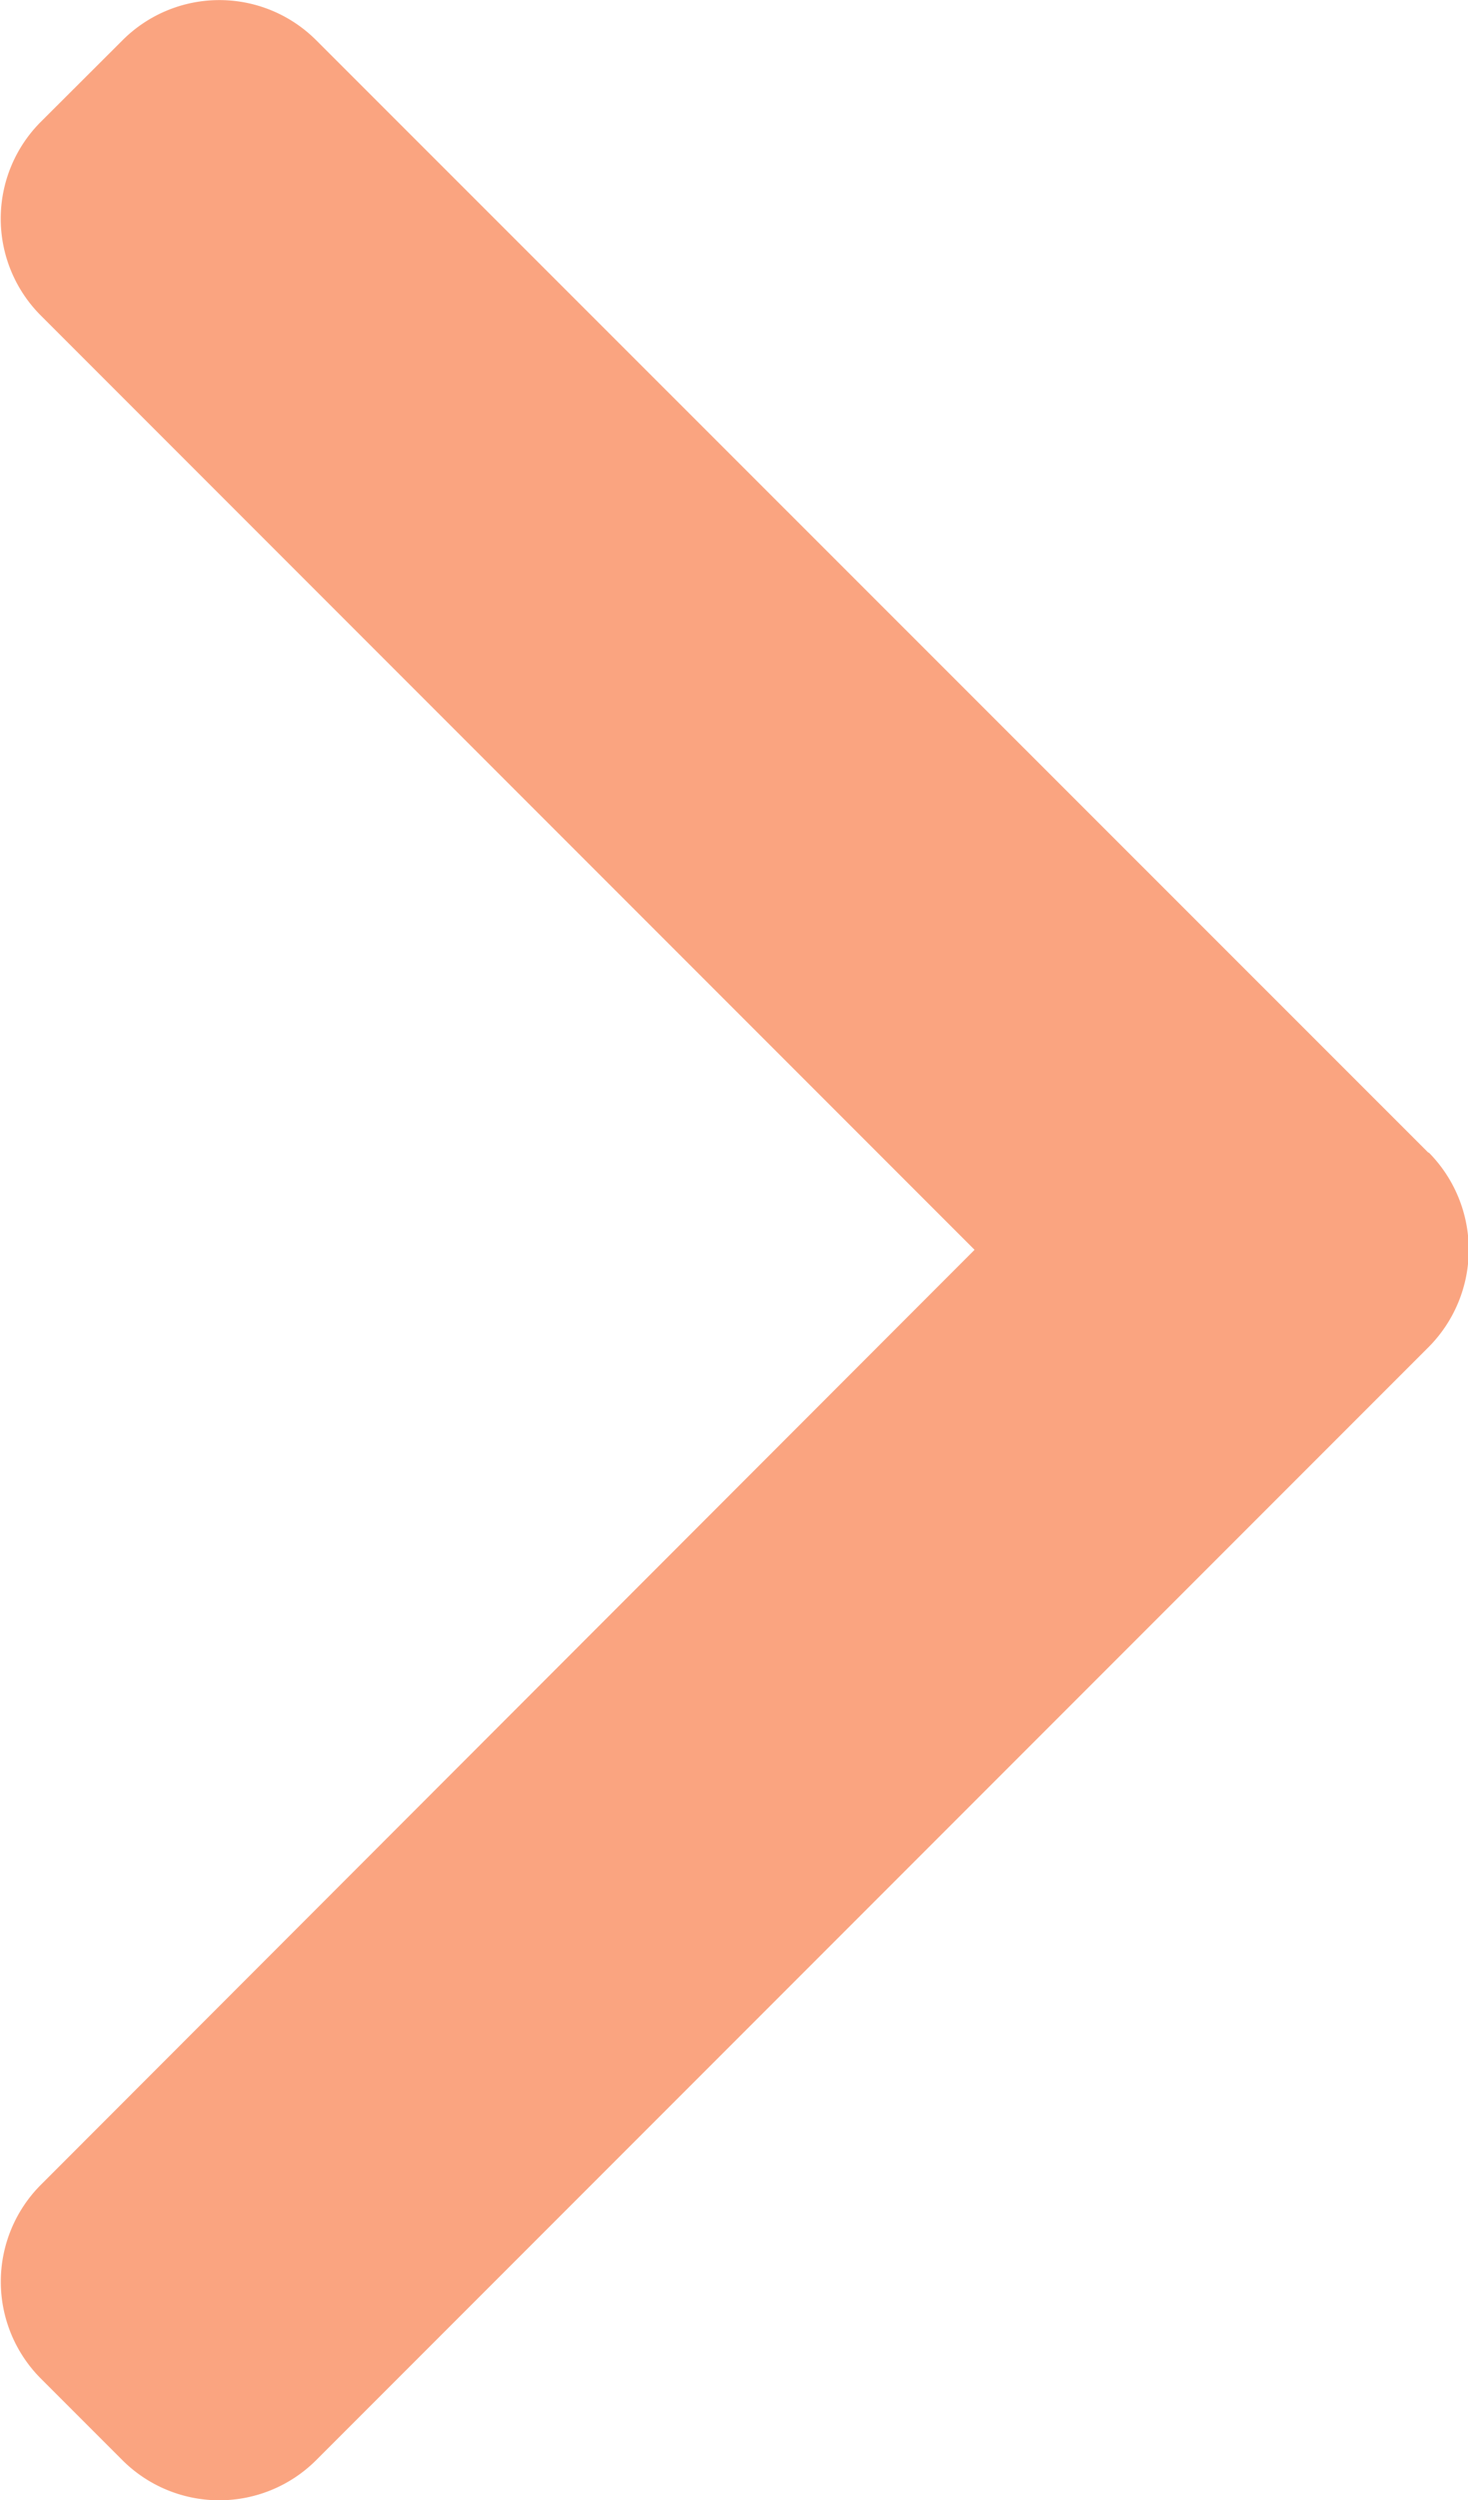
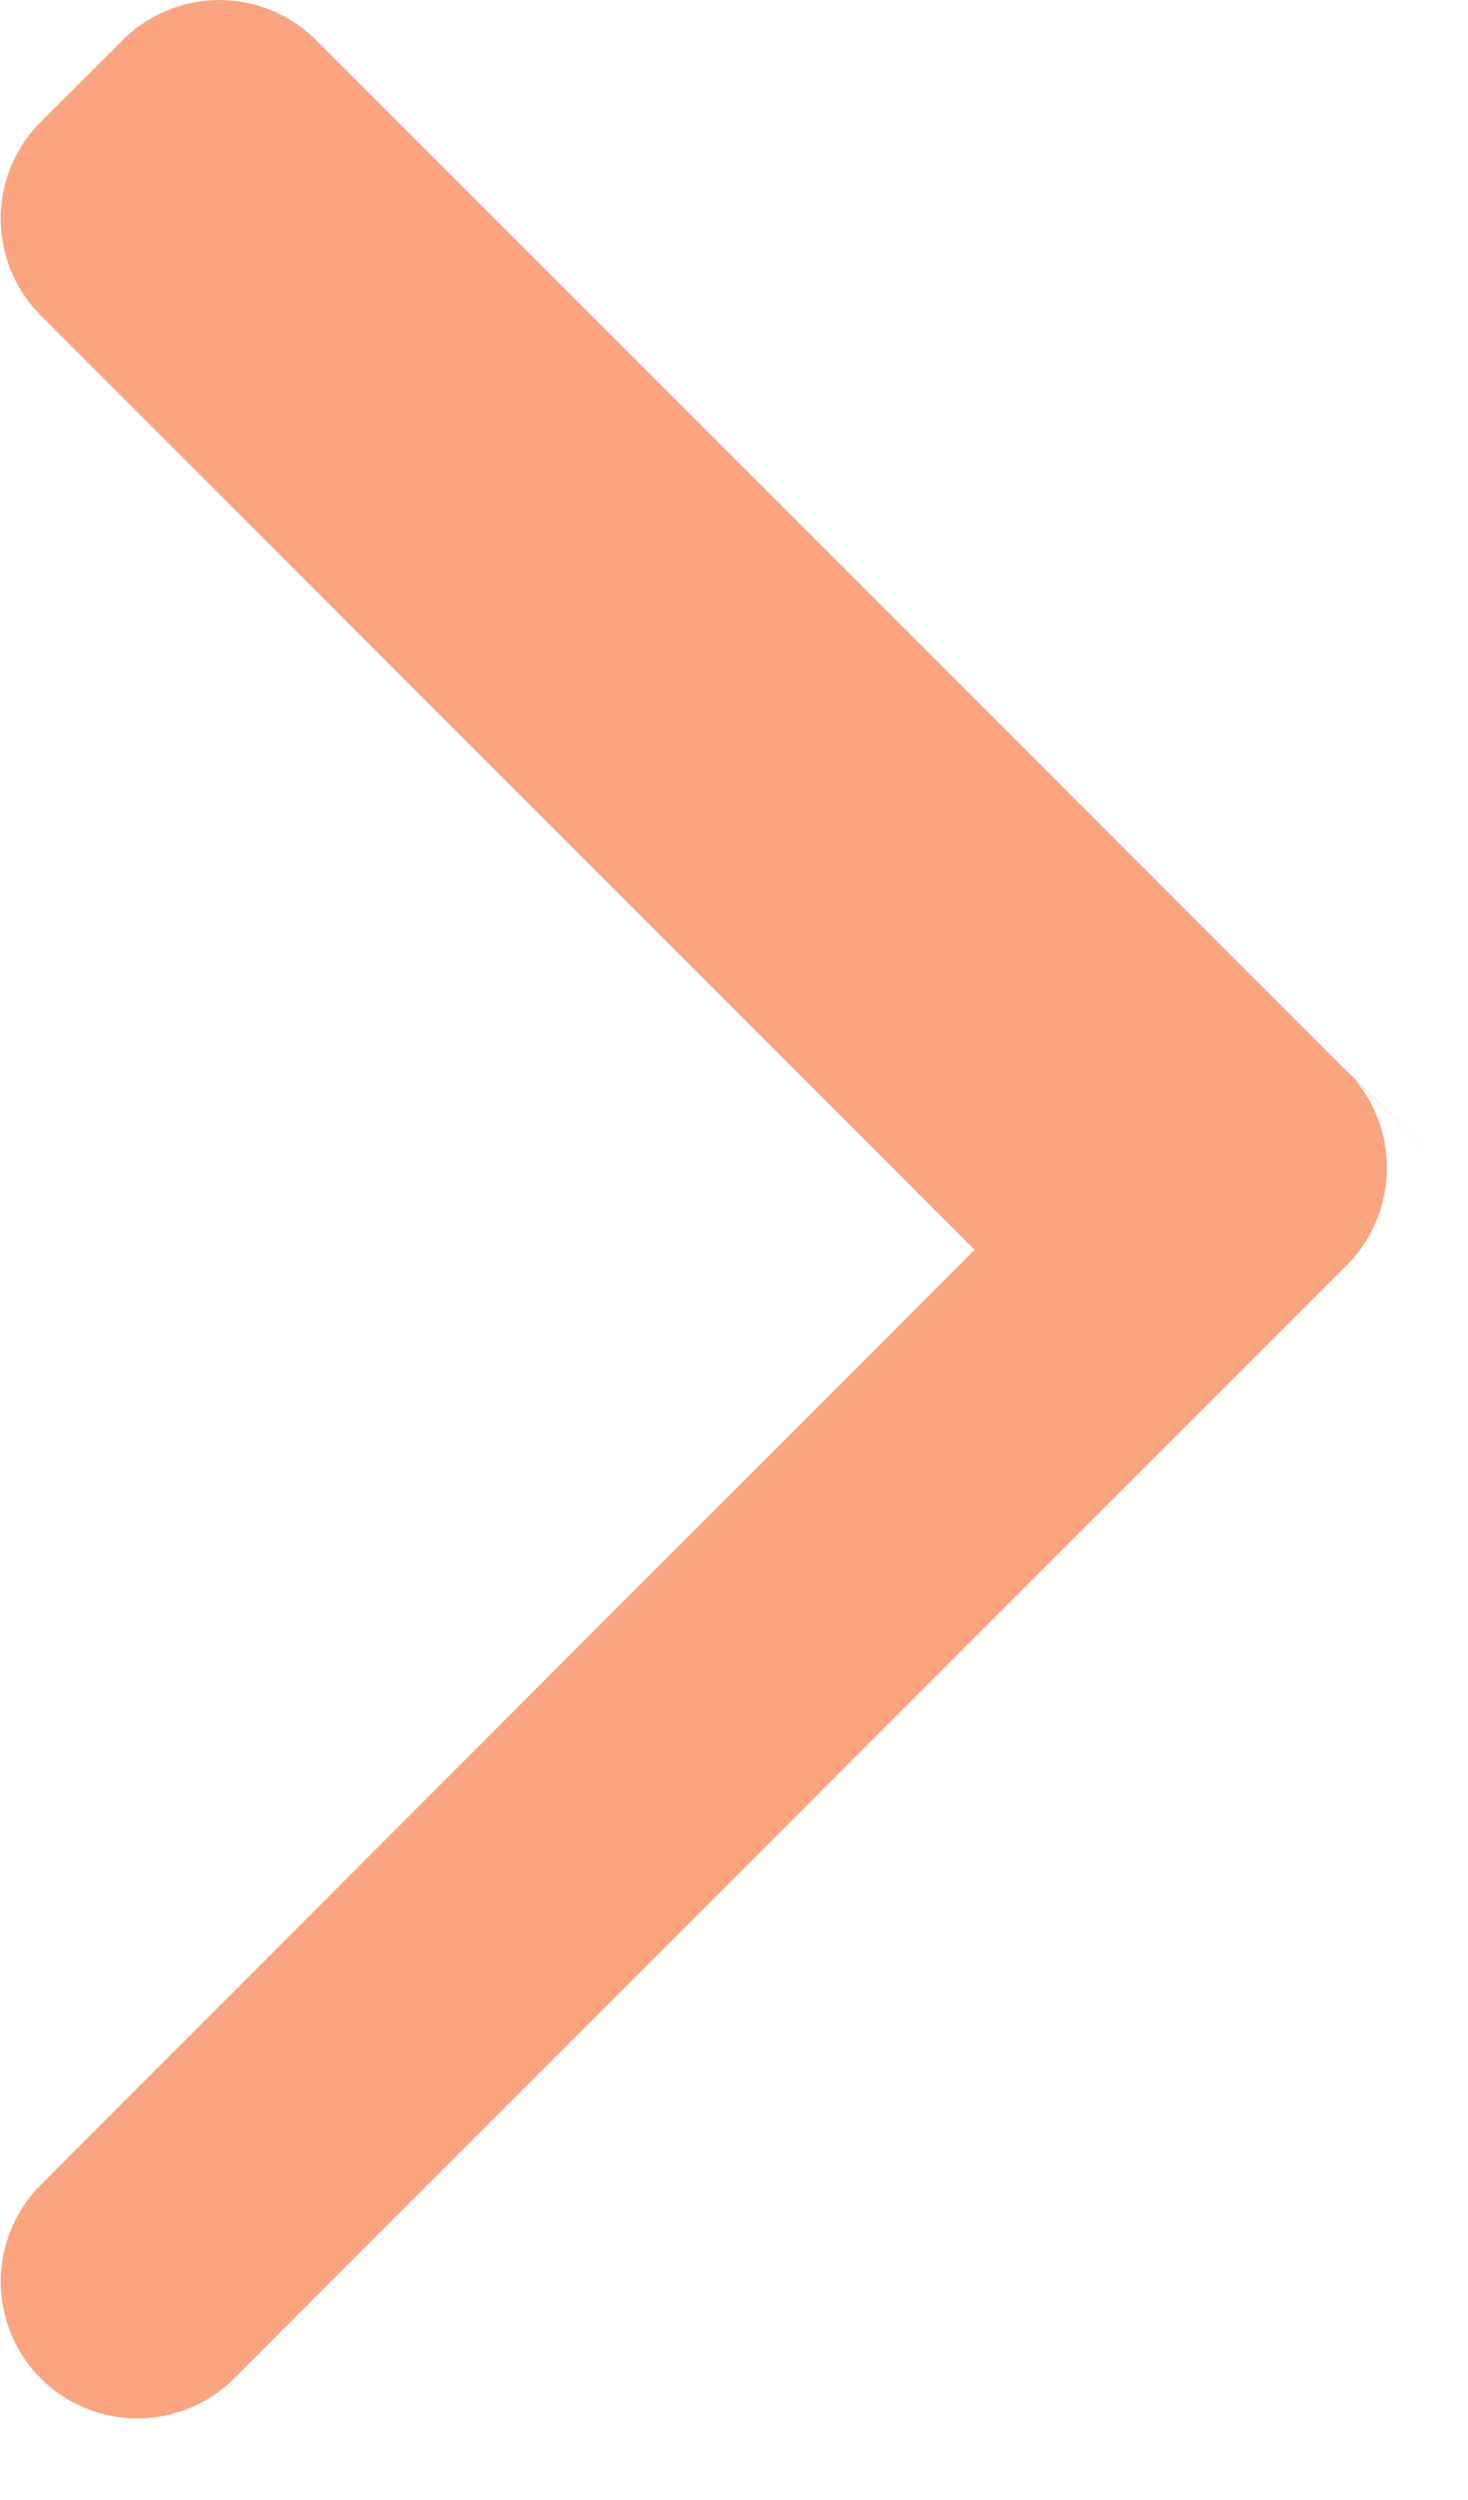
<svg xmlns="http://www.w3.org/2000/svg" id="right-arrow" width="8" height="13.617" viewBox="0 0 8 13.617">
  <g id="Group_8" data-name="Group 8">
-     <path id="Path_1" data-name="Path 1" d="M109.261,6.277,103.2.218a.746.746,0,0,0-1.053,0L101.7.664a.746.746,0,0,0,0,1.054l5.089,5.089L101.7,11.9a.747.747,0,0,0,0,1.054l.446.446a.747.747,0,0,0,1.054,0l6.065-6.065a.752.752,0,0,0,0-1.057Z" transform="translate(-101.478 0)" fill="#faa480" />
+     <path id="Path_1" data-name="Path 1" d="M109.261,6.277,103.2.218a.746.746,0,0,0-1.053,0L101.7.664a.746.746,0,0,0,0,1.054l5.089,5.089L101.7,11.9a.747.747,0,0,0,0,1.054a.747.747,0,0,0,1.054,0l6.065-6.065a.752.752,0,0,0,0-1.057Z" transform="translate(-101.478 0)" fill="#faa480" />
  </g>
</svg>